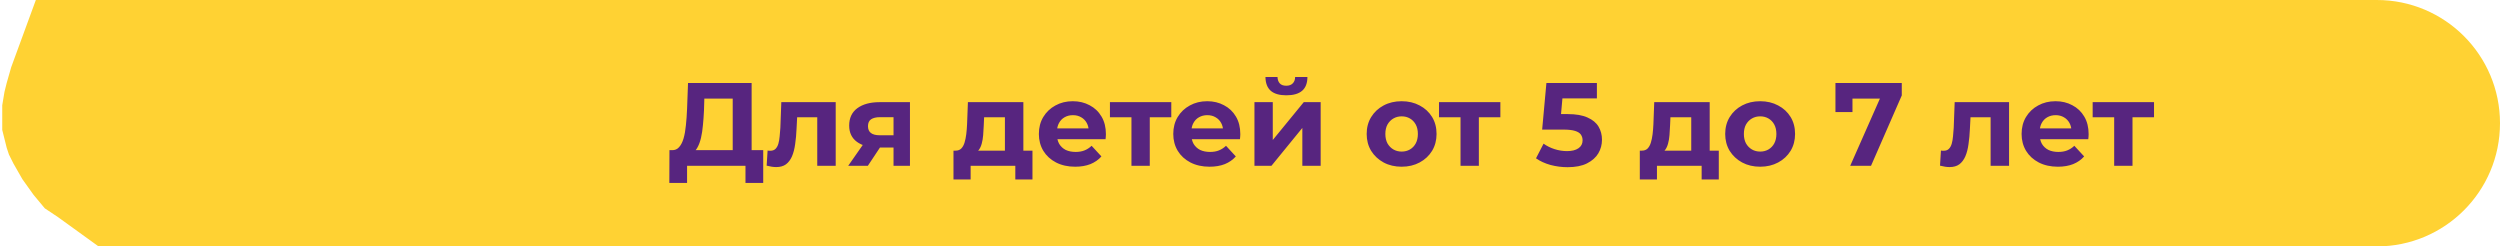
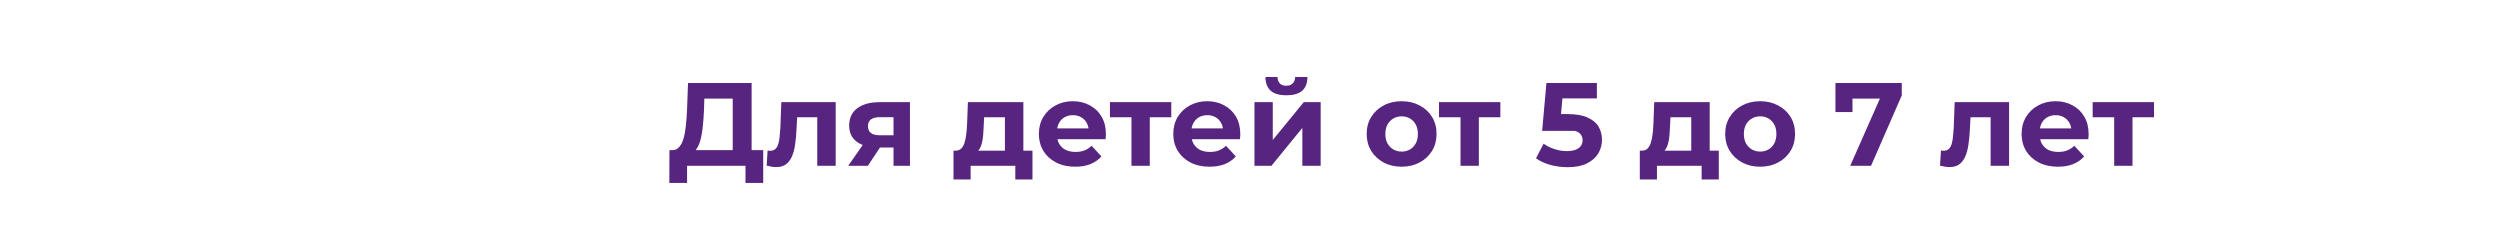
<svg xmlns="http://www.w3.org/2000/svg" width="558" height="55" viewBox="0 0 558 55" fill="none">
-   <path d="M8 0H530.5C545.688 0 558 12.312 558 27.5C558 42.688 545.688 55 530.5 55H22L13 48.5L10 46.5L7.5 43.5L5 40L3 36.5L2.5 35.5L2 34.5L1.5 33L1 31L0.5 29V26V23.5L1 20.5L1.5 18.5L2.5 15L8 0Z" fill="#FFD233" />
-   <path d="M163.541 35.1V22.01H157.207L157.128 24.702C157.075 25.846 156.996 26.928 156.891 27.948C156.803 28.968 156.662 29.901 156.468 30.745C156.275 31.572 156.02 32.276 155.703 32.857C155.404 33.437 155.026 33.851 154.568 34.097L150.003 33.517C150.636 33.534 151.155 33.314 151.56 32.857C151.982 32.399 152.316 31.757 152.563 30.93C152.809 30.086 152.985 29.101 153.091 27.974C153.214 26.849 153.302 25.626 153.354 24.306L153.566 18.527H167.764V35.1H163.541ZM149.396 40.827L149.422 33.517H170.35V40.827H166.391V37H153.354V40.827H149.396ZM171.117 36.974L171.328 33.596C171.433 33.613 171.539 33.631 171.644 33.648C171.75 33.648 171.847 33.648 171.935 33.648C172.427 33.648 172.814 33.508 173.096 33.226C173.377 32.945 173.588 32.566 173.729 32.091C173.87 31.599 173.967 31.045 174.019 30.429C174.09 29.813 174.143 29.171 174.178 28.502L174.389 22.802H186.529V37H182.412V25.177L183.335 26.18H177.107L177.978 25.124L177.793 28.687C177.741 29.954 177.635 31.115 177.477 32.171C177.336 33.226 177.098 34.141 176.764 34.915C176.43 35.672 175.981 36.261 175.418 36.683C174.855 37.088 174.134 37.29 173.254 37.29C172.937 37.29 172.603 37.264 172.251 37.211C171.899 37.158 171.521 37.079 171.117 36.974ZM199.434 37V32.276L200.014 32.936H196.082C194.041 32.936 192.44 32.514 191.279 31.669C190.118 30.825 189.537 29.611 189.537 28.027C189.537 26.338 190.144 25.045 191.358 24.148C192.59 23.251 194.244 22.802 196.32 22.802H203.102V37H199.434ZM189.326 37L193.1 31.59H197.296L193.707 37H189.326ZM199.434 31.009V25.098L200.014 26.154H196.399C195.554 26.154 194.895 26.312 194.42 26.629C193.962 26.945 193.733 27.456 193.733 28.159C193.733 29.514 194.604 30.191 196.346 30.191H200.014L199.434 31.009ZM224.297 35.153V26.18H219.652L219.573 28.001C219.538 28.757 219.494 29.479 219.441 30.165C219.388 30.851 219.283 31.476 219.125 32.039C218.984 32.584 218.773 33.05 218.491 33.437C218.21 33.807 217.831 34.062 217.356 34.203L213.292 33.622C213.802 33.622 214.216 33.472 214.533 33.173C214.849 32.857 215.096 32.426 215.272 31.88C215.447 31.317 215.579 30.684 215.667 29.98C215.755 29.259 215.817 28.502 215.852 27.711L216.037 22.802H228.414V35.153H224.297ZM212.817 40.061V33.622H230.446V40.061H226.619V37H216.644V40.061H212.817ZM239.977 37.211C238.359 37.211 236.934 36.894 235.702 36.261C234.488 35.628 233.547 34.766 232.878 33.675C232.21 32.566 231.876 31.308 231.876 29.901C231.876 28.476 232.201 27.218 232.852 26.127C233.521 25.019 234.427 24.157 235.57 23.541C236.714 22.908 238.007 22.591 239.45 22.591C240.84 22.591 242.089 22.89 243.197 23.488C244.323 24.069 245.212 24.913 245.862 26.022C246.513 27.112 246.839 28.423 246.839 29.954C246.839 30.112 246.83 30.297 246.813 30.508C246.795 30.701 246.777 30.886 246.76 31.062H235.227V28.661H244.596L243.012 29.373C243.012 28.634 242.863 27.992 242.564 27.447C242.265 26.901 241.851 26.479 241.323 26.18C240.796 25.863 240.18 25.705 239.476 25.705C238.772 25.705 238.148 25.863 237.602 26.18C237.074 26.479 236.661 26.91 236.362 27.473C236.063 28.018 235.913 28.669 235.913 29.426V30.059C235.913 30.834 236.08 31.52 236.415 32.118C236.767 32.698 237.25 33.147 237.866 33.464C238.5 33.763 239.239 33.912 240.083 33.912C240.84 33.912 241.499 33.798 242.062 33.569C242.643 33.34 243.171 32.998 243.646 32.54L245.836 34.915C245.185 35.654 244.367 36.226 243.382 36.63C242.397 37.018 241.262 37.211 239.977 37.211ZM252.54 37V25.23L253.464 26.18H247.737V22.802H261.433V26.18H255.707L256.63 25.23V37H252.54ZM269.976 37.211C268.357 37.211 266.932 36.894 265.701 36.261C264.487 35.628 263.545 34.766 262.877 33.675C262.208 32.566 261.874 31.308 261.874 29.901C261.874 28.476 262.199 27.218 262.85 26.127C263.519 25.019 264.425 24.157 265.569 23.541C266.712 22.908 268.005 22.591 269.448 22.591C270.838 22.591 272.087 22.89 273.195 23.488C274.321 24.069 275.21 24.913 275.861 26.022C276.512 27.112 276.837 28.423 276.837 29.954C276.837 30.112 276.829 30.297 276.811 30.508C276.793 30.701 276.776 30.886 276.758 31.062H265.226V28.661H274.594L273.011 29.373C273.011 28.634 272.861 27.992 272.562 27.447C272.263 26.901 271.85 26.479 271.322 26.18C270.794 25.863 270.178 25.705 269.474 25.705C268.771 25.705 268.146 25.863 267.601 26.18C267.073 26.479 266.659 26.91 266.36 27.473C266.061 28.018 265.912 28.669 265.912 29.426V30.059C265.912 30.834 266.079 31.52 266.413 32.118C266.765 32.698 267.249 33.147 267.865 33.464C268.498 33.763 269.237 33.912 270.081 33.912C270.838 33.912 271.498 33.798 272.061 33.569C272.641 33.34 273.169 32.998 273.644 32.54L275.834 34.915C275.184 35.654 274.365 36.226 273.38 36.63C272.395 37.018 271.26 37.211 269.976 37.211ZM279.993 37V22.802H284.084V31.247L290.998 22.802H294.772V37H290.681V28.555L283.793 37H279.993ZM287.118 21.271C285.57 21.271 284.409 20.937 283.635 20.268C282.861 19.582 282.465 18.553 282.447 17.181H285.139C285.157 17.779 285.324 18.254 285.641 18.606C285.957 18.958 286.441 19.134 287.092 19.134C287.725 19.134 288.209 18.958 288.544 18.606C288.895 18.254 289.071 17.779 289.071 17.181H291.816C291.816 18.553 291.42 19.582 290.628 20.268C289.837 20.937 288.667 21.271 287.118 21.271ZM312.853 37.211C311.34 37.211 309.994 36.894 308.816 36.261C307.654 35.628 306.731 34.766 306.045 33.675C305.376 32.566 305.042 31.308 305.042 29.901C305.042 28.476 305.376 27.218 306.045 26.127C306.731 25.019 307.654 24.157 308.816 23.541C309.994 22.908 311.34 22.591 312.853 22.591C314.349 22.591 315.686 22.908 316.865 23.541C318.043 24.157 318.967 25.01 319.636 26.101C320.304 27.192 320.639 28.458 320.639 29.901C320.639 31.308 320.304 32.566 319.636 33.675C318.967 34.766 318.043 35.628 316.865 36.261C315.686 36.894 314.349 37.211 312.853 37.211ZM312.853 33.833C313.54 33.833 314.155 33.675 314.701 33.358C315.246 33.041 315.677 32.593 315.994 32.012C316.31 31.414 316.469 30.71 316.469 29.901C316.469 29.074 316.31 28.37 315.994 27.79C315.677 27.209 315.246 26.761 314.701 26.444C314.155 26.127 313.54 25.969 312.853 25.969C312.167 25.969 311.551 26.127 311.006 26.444C310.461 26.761 310.021 27.209 309.687 27.79C309.37 28.37 309.211 29.074 309.211 29.901C309.211 30.71 309.37 31.414 309.687 32.012C310.021 32.593 310.461 33.041 311.006 33.358C311.551 33.675 312.167 33.833 312.853 33.833ZM325.99 37V25.23L326.913 26.18H321.187V22.802H334.883V26.18H329.156L330.08 25.23V37H325.99ZM349.882 37.317C348.598 37.317 347.322 37.15 346.056 36.815C344.807 36.463 343.733 35.971 342.836 35.337L344.525 32.065C345.229 32.575 346.038 32.98 346.953 33.279C347.885 33.578 348.827 33.728 349.777 33.728C350.85 33.728 351.694 33.517 352.31 33.094C352.926 32.672 353.234 32.083 353.234 31.326C353.234 30.851 353.111 30.429 352.864 30.059C352.618 29.69 352.178 29.408 351.545 29.215C350.929 29.021 350.058 28.925 348.932 28.925H344.208L345.158 18.527H356.427V21.957H346.689L348.906 20.005L348.246 27.42L346.029 25.467H349.935C351.765 25.467 353.234 25.723 354.342 26.233C355.468 26.725 356.286 27.403 356.797 28.265C357.307 29.127 357.562 30.103 357.562 31.194C357.562 32.285 357.289 33.297 356.744 34.229C356.198 35.144 355.354 35.892 354.21 36.472C353.084 37.035 351.642 37.317 349.882 37.317ZM377.485 35.153V26.18H372.84L372.761 28.001C372.726 28.757 372.682 29.479 372.629 30.165C372.576 30.851 372.471 31.476 372.312 32.039C372.172 32.584 371.96 33.05 371.679 33.437C371.397 33.807 371.019 34.062 370.544 34.203L366.48 33.622C366.99 33.622 367.404 33.472 367.72 33.173C368.037 32.857 368.283 32.426 368.459 31.88C368.635 31.317 368.767 30.684 368.855 29.98C368.943 29.259 369.005 28.502 369.04 27.711L369.225 22.802H381.602V35.153H377.485ZM366.005 40.061V33.622H383.634V40.061H379.807V37H369.832V40.061H366.005ZM392.875 37.211C391.362 37.211 390.016 36.894 388.837 36.261C387.676 35.628 386.752 34.766 386.066 33.675C385.398 32.566 385.063 31.308 385.063 29.901C385.063 28.476 385.398 27.218 386.066 26.127C386.752 25.019 387.676 24.157 388.837 23.541C390.016 22.908 391.362 22.591 392.875 22.591C394.37 22.591 395.707 22.908 396.886 23.541C398.065 24.157 398.989 25.01 399.657 26.101C400.326 27.192 400.66 28.458 400.66 29.901C400.66 31.308 400.326 32.566 399.657 33.675C398.989 34.766 398.065 35.628 396.886 36.261C395.707 36.894 394.37 37.211 392.875 37.211ZM392.875 33.833C393.561 33.833 394.177 33.675 394.722 33.358C395.268 33.041 395.699 32.593 396.015 32.012C396.332 31.414 396.49 30.71 396.49 29.901C396.49 29.074 396.332 28.37 396.015 27.79C395.699 27.209 395.268 26.761 394.722 26.444C394.177 26.127 393.561 25.969 392.875 25.969C392.189 25.969 391.573 26.127 391.028 26.444C390.482 26.761 390.042 27.209 389.708 27.79C389.391 28.37 389.233 29.074 389.233 29.901C389.233 30.71 389.391 31.414 389.708 32.012C390.042 32.593 390.482 33.041 391.028 33.358C391.573 33.675 392.189 33.833 392.875 33.833ZM412.971 37L420.413 20.163L421.522 22.01H411.572L413.473 20.005V25.019H409.672V18.527H424.477V21.298L417.616 37H412.971ZM433.01 36.974L433.221 33.596C433.327 33.613 433.432 33.631 433.538 33.648C433.643 33.648 433.74 33.648 433.828 33.648C434.321 33.648 434.708 33.508 434.989 33.226C435.271 32.945 435.482 32.566 435.623 32.091C435.763 31.599 435.86 31.045 435.913 30.429C435.983 29.813 436.036 29.171 436.071 28.502L436.282 22.802H448.422V37H444.305V25.177L445.229 26.18H439L439.871 25.124L439.687 28.687C439.634 29.954 439.528 31.115 439.37 32.171C439.229 33.226 438.992 34.141 438.657 34.915C438.323 35.672 437.874 36.261 437.311 36.683C436.748 37.088 436.027 37.29 435.147 37.29C434.831 37.29 434.497 37.264 434.145 37.211C433.793 37.158 433.415 37.079 433.01 36.974ZM459.321 37.211C457.703 37.211 456.278 36.894 455.046 36.261C453.832 35.628 452.891 34.766 452.222 33.675C451.554 32.566 451.22 31.308 451.22 29.901C451.22 28.476 451.545 27.218 452.196 26.127C452.865 25.019 453.771 24.157 454.914 23.541C456.058 22.908 457.351 22.591 458.794 22.591C460.184 22.591 461.433 22.89 462.541 23.488C463.667 24.069 464.556 24.913 465.207 26.022C465.857 27.112 466.183 28.423 466.183 29.954C466.183 30.112 466.174 30.297 466.157 30.508C466.139 30.701 466.121 30.886 466.104 31.062H454.571V28.661H463.94L462.356 29.373C462.356 28.634 462.207 27.992 461.908 27.447C461.609 26.901 461.195 26.479 460.667 26.18C460.14 25.863 459.524 25.705 458.82 25.705C458.116 25.705 457.492 25.863 456.946 26.18C456.419 26.479 456.005 26.91 455.706 27.473C455.407 28.018 455.257 28.669 455.257 29.426V30.059C455.257 30.834 455.424 31.52 455.759 32.118C456.111 32.698 456.594 33.147 457.21 33.464C457.844 33.763 458.583 33.912 459.427 33.912C460.184 33.912 460.843 33.798 461.406 33.569C461.987 33.34 462.515 32.998 462.99 32.54L465.18 34.915C464.529 35.654 463.711 36.226 462.726 36.63C461.741 37.018 460.606 37.211 459.321 37.211ZM471.884 37V25.23L472.808 26.18H467.081V22.802H480.777V26.18H475.051L475.974 25.23V37H471.884Z" fill="#57257F" />
+   <path d="M163.541 35.1V22.01H157.207L157.128 24.702C157.075 25.846 156.996 26.928 156.891 27.948C156.803 28.968 156.662 29.901 156.468 30.745C156.275 31.572 156.02 32.276 155.703 32.857C155.404 33.437 155.026 33.851 154.568 34.097L150.003 33.517C150.636 33.534 151.155 33.314 151.56 32.857C151.982 32.399 152.316 31.757 152.563 30.93C152.809 30.086 152.985 29.101 153.091 27.974C153.214 26.849 153.302 25.626 153.354 24.306L153.566 18.527H167.764V35.1H163.541ZM149.396 40.827L149.422 33.517H170.35V40.827H166.391V37H153.354V40.827H149.396ZM171.117 36.974L171.328 33.596C171.433 33.613 171.539 33.631 171.644 33.648C171.75 33.648 171.847 33.648 171.935 33.648C172.427 33.648 172.814 33.508 173.096 33.226C173.377 32.945 173.588 32.566 173.729 32.091C173.87 31.599 173.967 31.045 174.019 30.429C174.09 29.813 174.143 29.171 174.178 28.502L174.389 22.802H186.529V37H182.412V25.177L183.335 26.18H177.107L177.978 25.124L177.793 28.687C177.741 29.954 177.635 31.115 177.477 32.171C177.336 33.226 177.098 34.141 176.764 34.915C176.43 35.672 175.981 36.261 175.418 36.683C174.855 37.088 174.134 37.29 173.254 37.29C172.937 37.29 172.603 37.264 172.251 37.211C171.899 37.158 171.521 37.079 171.117 36.974ZM199.434 37V32.276L200.014 32.936H196.082C194.041 32.936 192.44 32.514 191.279 31.669C190.118 30.825 189.537 29.611 189.537 28.027C189.537 26.338 190.144 25.045 191.358 24.148C192.59 23.251 194.244 22.802 196.32 22.802H203.102V37H199.434ZM189.326 37L193.1 31.59H197.296L193.707 37H189.326ZM199.434 31.009V25.098L200.014 26.154H196.399C195.554 26.154 194.895 26.312 194.42 26.629C193.962 26.945 193.733 27.456 193.733 28.159C193.733 29.514 194.604 30.191 196.346 30.191H200.014L199.434 31.009ZM224.297 35.153V26.18H219.652L219.573 28.001C219.538 28.757 219.494 29.479 219.441 30.165C219.388 30.851 219.283 31.476 219.125 32.039C218.984 32.584 218.773 33.05 218.491 33.437C218.21 33.807 217.831 34.062 217.356 34.203L213.292 33.622C213.802 33.622 214.216 33.472 214.533 33.173C214.849 32.857 215.096 32.426 215.272 31.88C215.447 31.317 215.579 30.684 215.667 29.98C215.755 29.259 215.817 28.502 215.852 27.711L216.037 22.802H228.414V35.153H224.297ZM212.817 40.061V33.622H230.446V40.061H226.619V37H216.644V40.061H212.817ZM239.977 37.211C238.359 37.211 236.934 36.894 235.702 36.261C234.488 35.628 233.547 34.766 232.878 33.675C232.21 32.566 231.876 31.308 231.876 29.901C231.876 28.476 232.201 27.218 232.852 26.127C233.521 25.019 234.427 24.157 235.57 23.541C236.714 22.908 238.007 22.591 239.45 22.591C240.84 22.591 242.089 22.89 243.197 23.488C244.323 24.069 245.212 24.913 245.862 26.022C246.513 27.112 246.839 28.423 246.839 29.954C246.839 30.112 246.83 30.297 246.813 30.508C246.795 30.701 246.777 30.886 246.76 31.062H235.227V28.661H244.596L243.012 29.373C243.012 28.634 242.863 27.992 242.564 27.447C242.265 26.901 241.851 26.479 241.323 26.18C240.796 25.863 240.18 25.705 239.476 25.705C238.772 25.705 238.148 25.863 237.602 26.18C237.074 26.479 236.661 26.91 236.362 27.473C236.063 28.018 235.913 28.669 235.913 29.426V30.059C235.913 30.834 236.08 31.52 236.415 32.118C236.767 32.698 237.25 33.147 237.866 33.464C238.5 33.763 239.239 33.912 240.083 33.912C240.84 33.912 241.499 33.798 242.062 33.569C242.643 33.34 243.171 32.998 243.646 32.54L245.836 34.915C245.185 35.654 244.367 36.226 243.382 36.63C242.397 37.018 241.262 37.211 239.977 37.211ZM252.54 37V25.23L253.464 26.18H247.737V22.802H261.433V26.18H255.707L256.63 25.23V37H252.54ZM269.976 37.211C268.357 37.211 266.932 36.894 265.701 36.261C264.487 35.628 263.545 34.766 262.877 33.675C262.208 32.566 261.874 31.308 261.874 29.901C261.874 28.476 262.199 27.218 262.85 26.127C263.519 25.019 264.425 24.157 265.569 23.541C266.712 22.908 268.005 22.591 269.448 22.591C270.838 22.591 272.087 22.89 273.195 23.488C274.321 24.069 275.21 24.913 275.861 26.022C276.512 27.112 276.837 28.423 276.837 29.954C276.837 30.112 276.829 30.297 276.811 30.508C276.793 30.701 276.776 30.886 276.758 31.062H265.226V28.661H274.594L273.011 29.373C273.011 28.634 272.861 27.992 272.562 27.447C272.263 26.901 271.85 26.479 271.322 26.18C270.794 25.863 270.178 25.705 269.474 25.705C268.771 25.705 268.146 25.863 267.601 26.18C267.073 26.479 266.659 26.91 266.36 27.473C266.061 28.018 265.912 28.669 265.912 29.426V30.059C265.912 30.834 266.079 31.52 266.413 32.118C266.765 32.698 267.249 33.147 267.865 33.464C268.498 33.763 269.237 33.912 270.081 33.912C270.838 33.912 271.498 33.798 272.061 33.569C272.641 33.34 273.169 32.998 273.644 32.54L275.834 34.915C275.184 35.654 274.365 36.226 273.38 36.63C272.395 37.018 271.26 37.211 269.976 37.211ZM279.993 37V22.802H284.084V31.247L290.998 22.802H294.772V37H290.681V28.555L283.793 37H279.993ZM287.118 21.271C285.57 21.271 284.409 20.937 283.635 20.268C282.861 19.582 282.465 18.553 282.447 17.181H285.139C285.157 17.779 285.324 18.254 285.641 18.606C285.957 18.958 286.441 19.134 287.092 19.134C287.725 19.134 288.209 18.958 288.544 18.606C288.895 18.254 289.071 17.779 289.071 17.181H291.816C291.816 18.553 291.42 19.582 290.628 20.268C289.837 20.937 288.667 21.271 287.118 21.271ZM312.853 37.211C311.34 37.211 309.994 36.894 308.816 36.261C307.654 35.628 306.731 34.766 306.045 33.675C305.376 32.566 305.042 31.308 305.042 29.901C305.042 28.476 305.376 27.218 306.045 26.127C306.731 25.019 307.654 24.157 308.816 23.541C309.994 22.908 311.34 22.591 312.853 22.591C314.349 22.591 315.686 22.908 316.865 23.541C318.043 24.157 318.967 25.01 319.636 26.101C320.304 27.192 320.639 28.458 320.639 29.901C320.639 31.308 320.304 32.566 319.636 33.675C318.967 34.766 318.043 35.628 316.865 36.261C315.686 36.894 314.349 37.211 312.853 37.211ZM312.853 33.833C313.54 33.833 314.155 33.675 314.701 33.358C315.246 33.041 315.677 32.593 315.994 32.012C316.31 31.414 316.469 30.71 316.469 29.901C316.469 29.074 316.31 28.37 315.994 27.79C315.677 27.209 315.246 26.761 314.701 26.444C314.155 26.127 313.54 25.969 312.853 25.969C312.167 25.969 311.551 26.127 311.006 26.444C310.461 26.761 310.021 27.209 309.687 27.79C309.37 28.37 309.211 29.074 309.211 29.901C309.211 30.71 309.37 31.414 309.687 32.012C310.021 32.593 310.461 33.041 311.006 33.358C311.551 33.675 312.167 33.833 312.853 33.833ZM325.99 37V25.23L326.913 26.18H321.187V22.802H334.883V26.18H329.156L330.08 25.23V37H325.99ZM349.882 37.317C348.598 37.317 347.322 37.15 346.056 36.815C344.807 36.463 343.733 35.971 342.836 35.337L344.525 32.065C345.229 32.575 346.038 32.98 346.953 33.279C347.885 33.578 348.827 33.728 349.777 33.728C350.85 33.728 351.694 33.517 352.31 33.094C352.926 32.672 353.234 32.083 353.234 31.326C353.234 30.851 353.111 30.429 352.864 30.059C352.618 29.69 352.178 29.408 351.545 29.215H344.208L345.158 18.527H356.427V21.957H346.689L348.906 20.005L348.246 27.42L346.029 25.467H349.935C351.765 25.467 353.234 25.723 354.342 26.233C355.468 26.725 356.286 27.403 356.797 28.265C357.307 29.127 357.562 30.103 357.562 31.194C357.562 32.285 357.289 33.297 356.744 34.229C356.198 35.144 355.354 35.892 354.21 36.472C353.084 37.035 351.642 37.317 349.882 37.317ZM377.485 35.153V26.18H372.84L372.761 28.001C372.726 28.757 372.682 29.479 372.629 30.165C372.576 30.851 372.471 31.476 372.312 32.039C372.172 32.584 371.96 33.05 371.679 33.437C371.397 33.807 371.019 34.062 370.544 34.203L366.48 33.622C366.99 33.622 367.404 33.472 367.72 33.173C368.037 32.857 368.283 32.426 368.459 31.88C368.635 31.317 368.767 30.684 368.855 29.98C368.943 29.259 369.005 28.502 369.04 27.711L369.225 22.802H381.602V35.153H377.485ZM366.005 40.061V33.622H383.634V40.061H379.807V37H369.832V40.061H366.005ZM392.875 37.211C391.362 37.211 390.016 36.894 388.837 36.261C387.676 35.628 386.752 34.766 386.066 33.675C385.398 32.566 385.063 31.308 385.063 29.901C385.063 28.476 385.398 27.218 386.066 26.127C386.752 25.019 387.676 24.157 388.837 23.541C390.016 22.908 391.362 22.591 392.875 22.591C394.37 22.591 395.707 22.908 396.886 23.541C398.065 24.157 398.989 25.01 399.657 26.101C400.326 27.192 400.66 28.458 400.66 29.901C400.66 31.308 400.326 32.566 399.657 33.675C398.989 34.766 398.065 35.628 396.886 36.261C395.707 36.894 394.37 37.211 392.875 37.211ZM392.875 33.833C393.561 33.833 394.177 33.675 394.722 33.358C395.268 33.041 395.699 32.593 396.015 32.012C396.332 31.414 396.49 30.71 396.49 29.901C396.49 29.074 396.332 28.37 396.015 27.79C395.699 27.209 395.268 26.761 394.722 26.444C394.177 26.127 393.561 25.969 392.875 25.969C392.189 25.969 391.573 26.127 391.028 26.444C390.482 26.761 390.042 27.209 389.708 27.79C389.391 28.37 389.233 29.074 389.233 29.901C389.233 30.71 389.391 31.414 389.708 32.012C390.042 32.593 390.482 33.041 391.028 33.358C391.573 33.675 392.189 33.833 392.875 33.833ZM412.971 37L420.413 20.163L421.522 22.01H411.572L413.473 20.005V25.019H409.672V18.527H424.477V21.298L417.616 37H412.971ZM433.01 36.974L433.221 33.596C433.327 33.613 433.432 33.631 433.538 33.648C433.643 33.648 433.74 33.648 433.828 33.648C434.321 33.648 434.708 33.508 434.989 33.226C435.271 32.945 435.482 32.566 435.623 32.091C435.763 31.599 435.86 31.045 435.913 30.429C435.983 29.813 436.036 29.171 436.071 28.502L436.282 22.802H448.422V37H444.305V25.177L445.229 26.18H439L439.871 25.124L439.687 28.687C439.634 29.954 439.528 31.115 439.37 32.171C439.229 33.226 438.992 34.141 438.657 34.915C438.323 35.672 437.874 36.261 437.311 36.683C436.748 37.088 436.027 37.29 435.147 37.29C434.831 37.29 434.497 37.264 434.145 37.211C433.793 37.158 433.415 37.079 433.01 36.974ZM459.321 37.211C457.703 37.211 456.278 36.894 455.046 36.261C453.832 35.628 452.891 34.766 452.222 33.675C451.554 32.566 451.22 31.308 451.22 29.901C451.22 28.476 451.545 27.218 452.196 26.127C452.865 25.019 453.771 24.157 454.914 23.541C456.058 22.908 457.351 22.591 458.794 22.591C460.184 22.591 461.433 22.89 462.541 23.488C463.667 24.069 464.556 24.913 465.207 26.022C465.857 27.112 466.183 28.423 466.183 29.954C466.183 30.112 466.174 30.297 466.157 30.508C466.139 30.701 466.121 30.886 466.104 31.062H454.571V28.661H463.94L462.356 29.373C462.356 28.634 462.207 27.992 461.908 27.447C461.609 26.901 461.195 26.479 460.667 26.18C460.14 25.863 459.524 25.705 458.82 25.705C458.116 25.705 457.492 25.863 456.946 26.18C456.419 26.479 456.005 26.91 455.706 27.473C455.407 28.018 455.257 28.669 455.257 29.426V30.059C455.257 30.834 455.424 31.52 455.759 32.118C456.111 32.698 456.594 33.147 457.21 33.464C457.844 33.763 458.583 33.912 459.427 33.912C460.184 33.912 460.843 33.798 461.406 33.569C461.987 33.34 462.515 32.998 462.99 32.54L465.18 34.915C464.529 35.654 463.711 36.226 462.726 36.63C461.741 37.018 460.606 37.211 459.321 37.211ZM471.884 37V25.23L472.808 26.18H467.081V22.802H480.777V26.18H475.051L475.974 25.23V37H471.884Z" fill="#57257F" />
</svg>